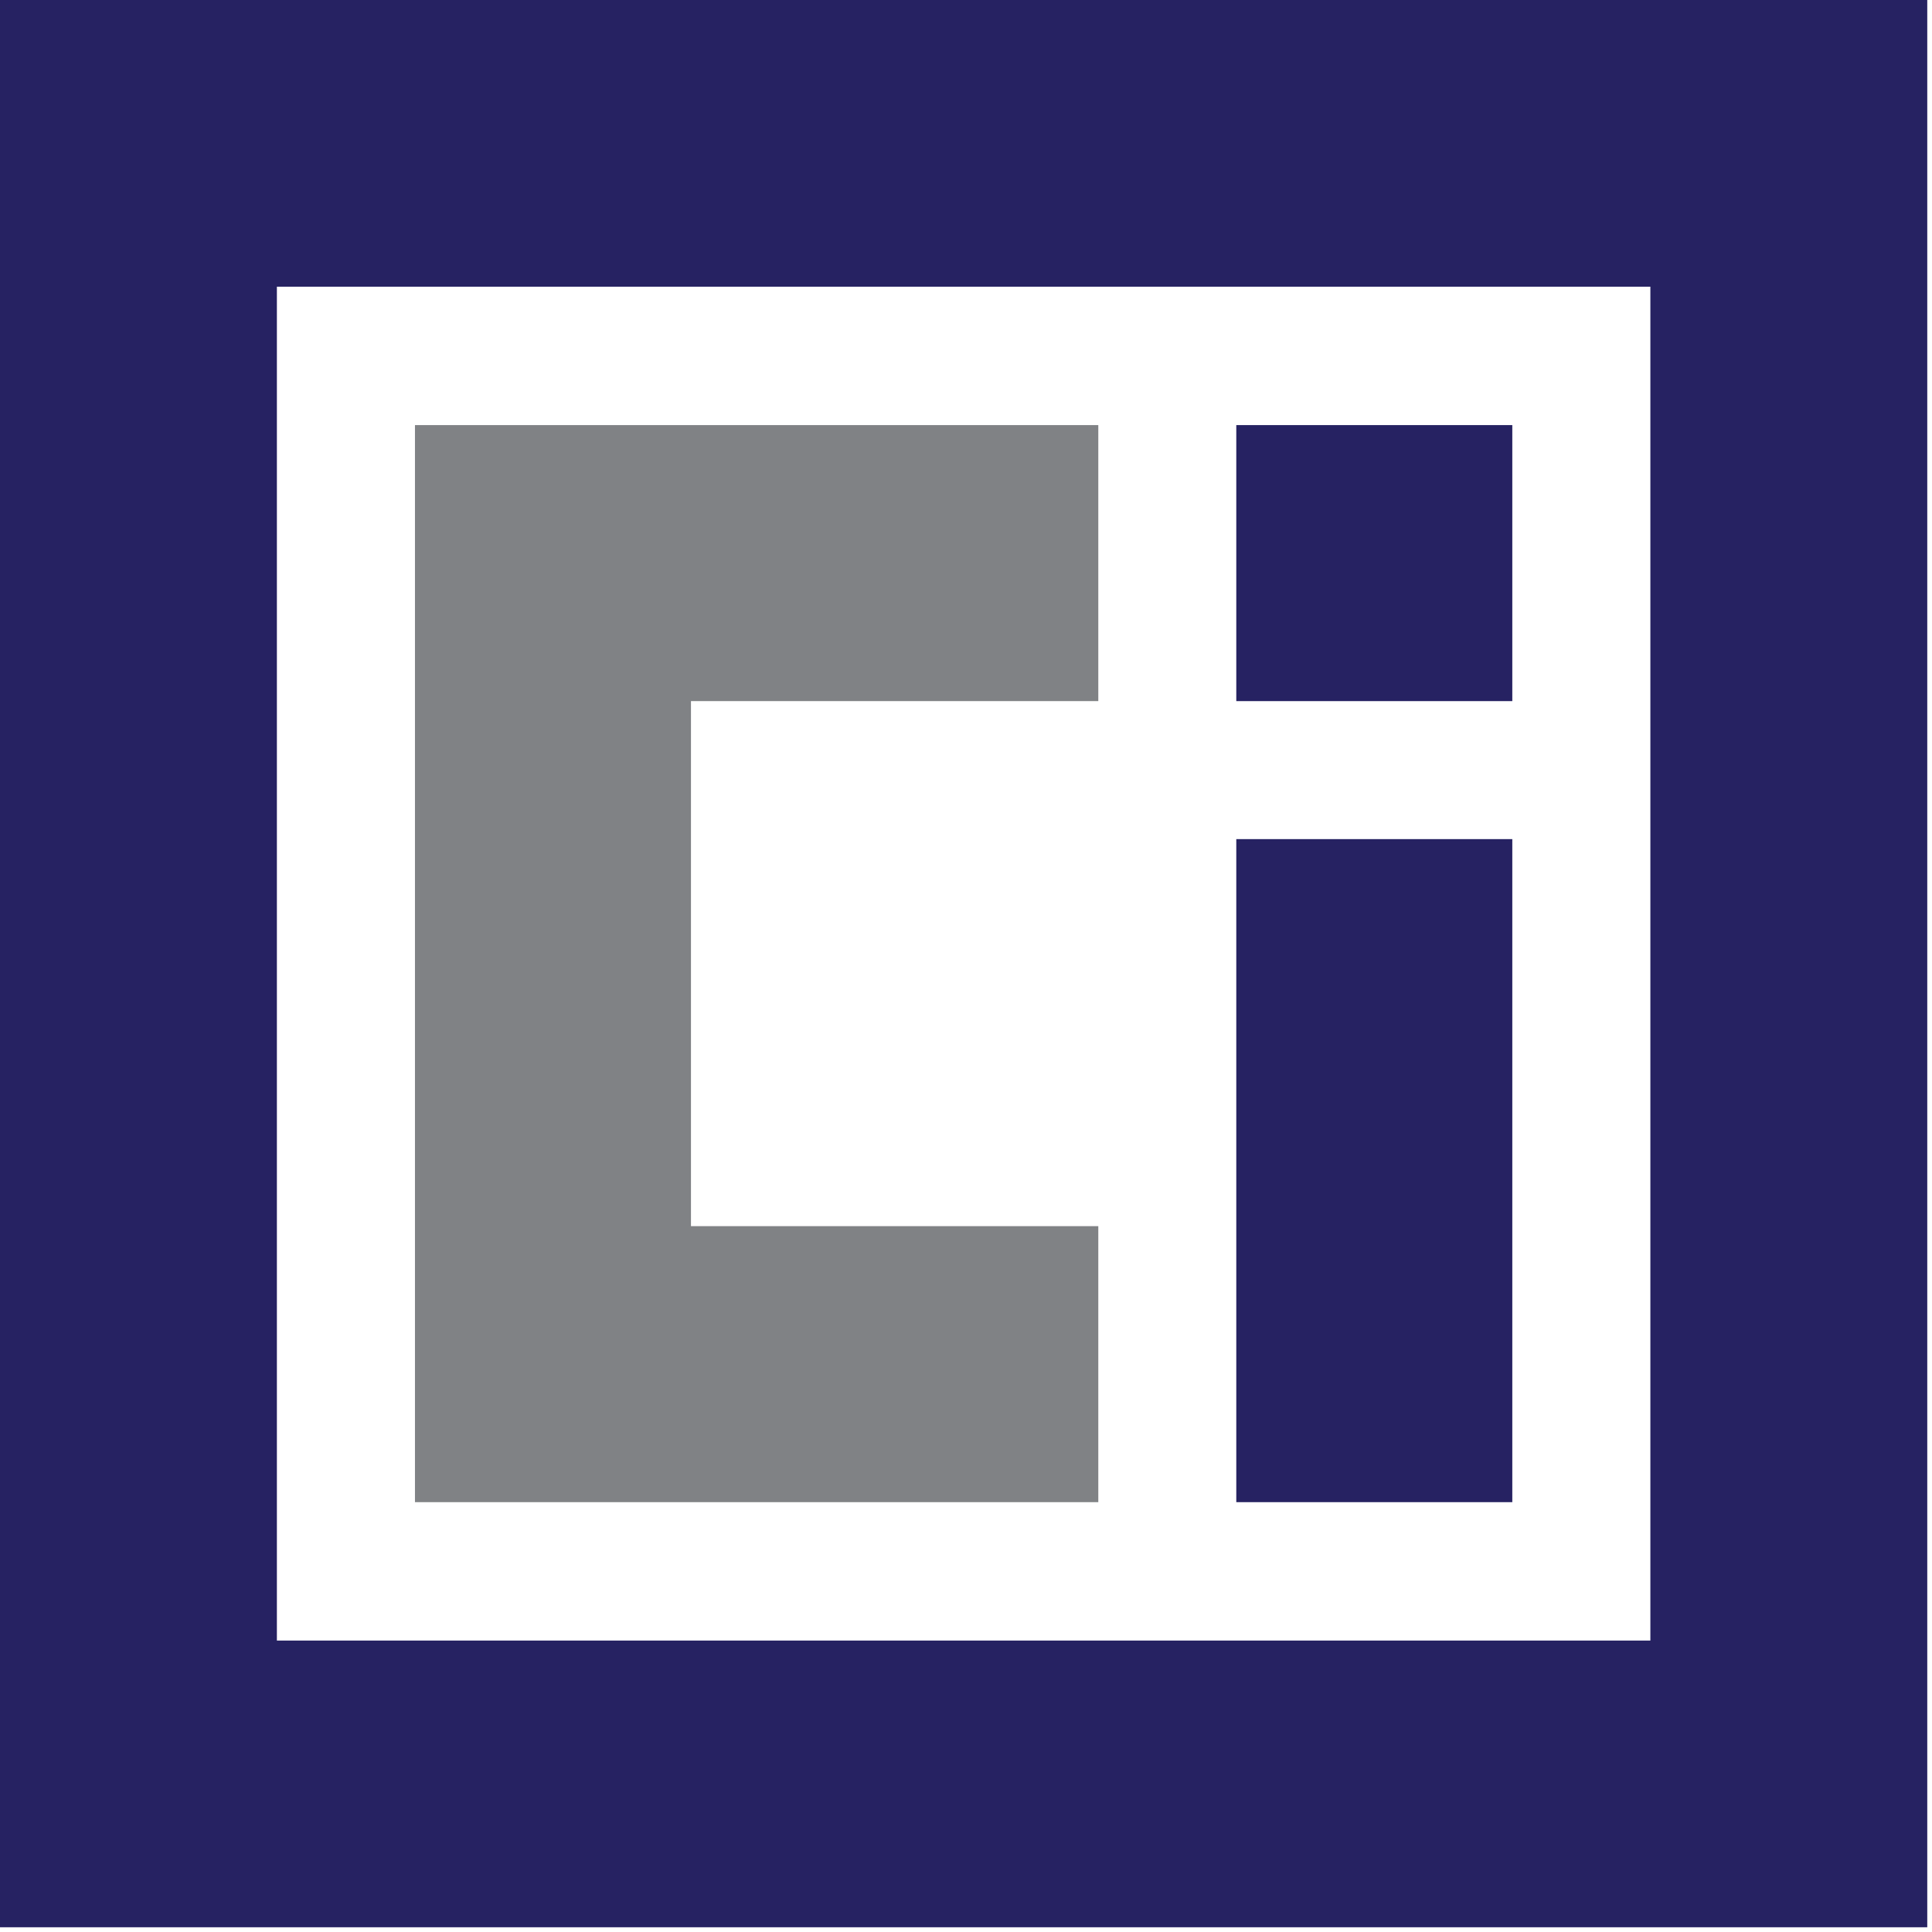
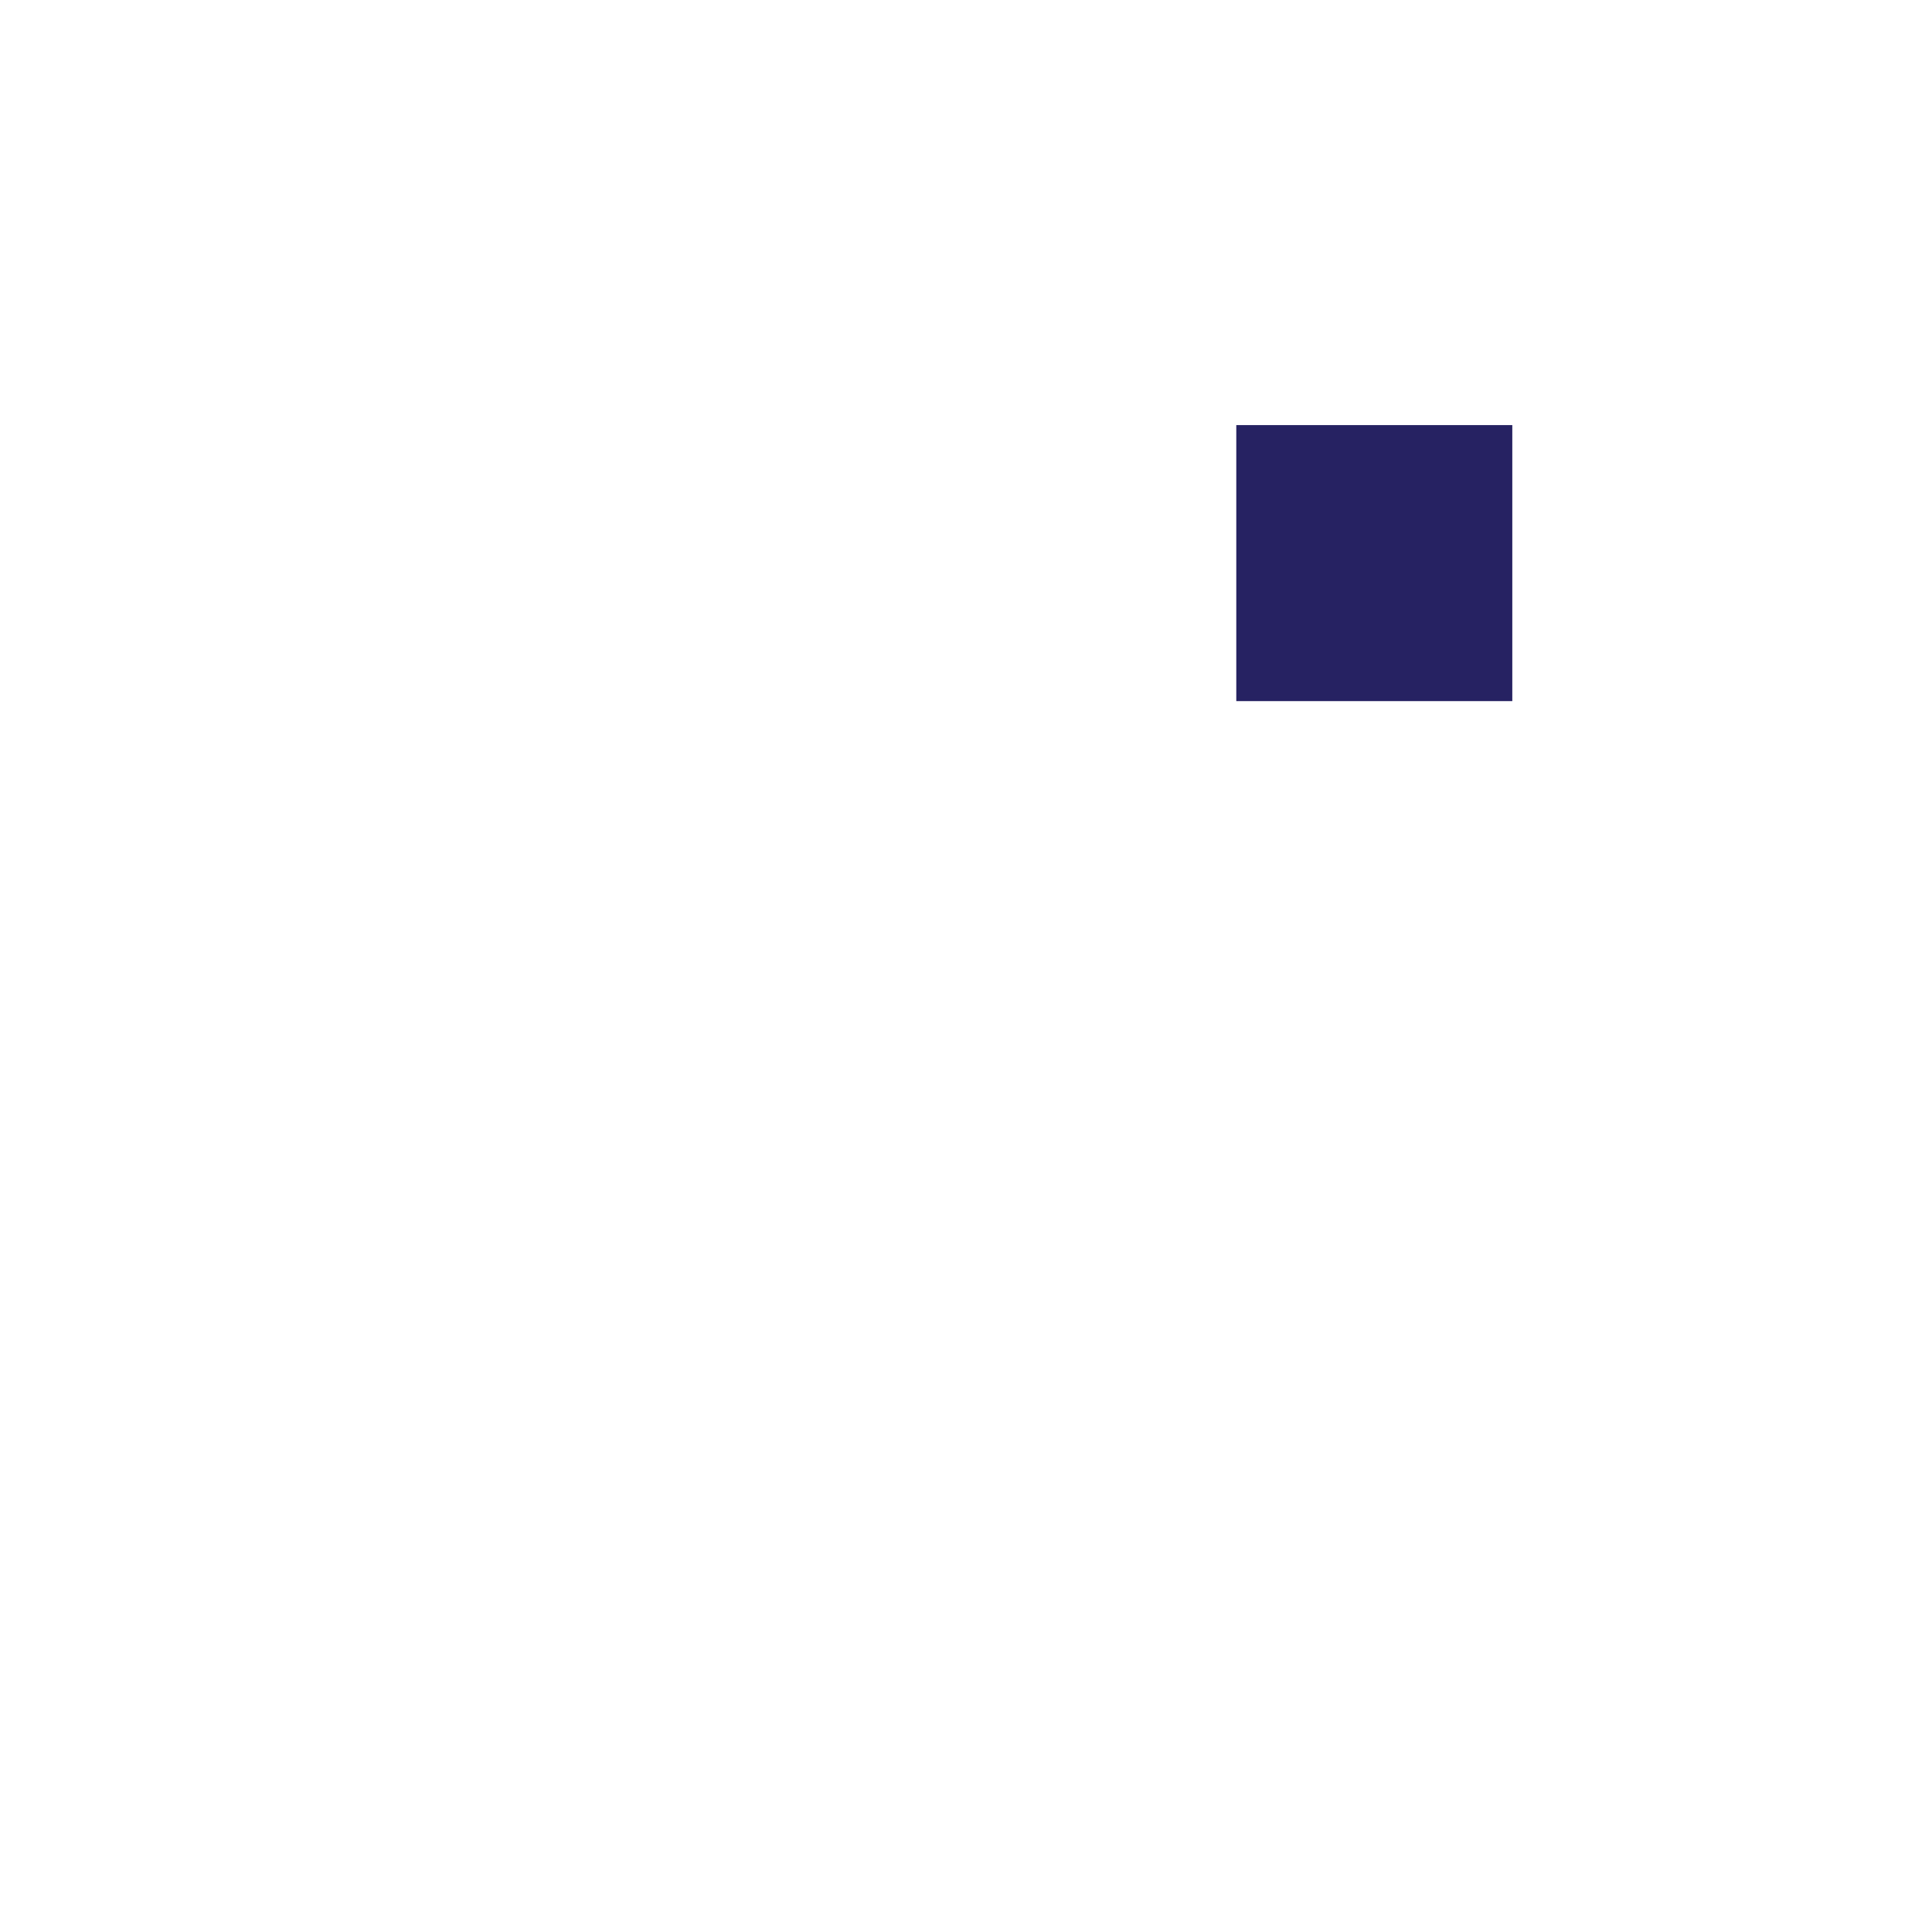
<svg xmlns="http://www.w3.org/2000/svg" width="165" height="165" viewBox="0 0 165 165" fill="none">
-   <path d="M93.799 59.877V36.305H35.44V128.29H93.799V104.718H59.011V59.877H93.799Z" fill="#808285" />
  <path d="M129.156 36.305H105.584V59.878H129.156V36.305Z" fill="#262262" />
-   <path d="M129.156 71.664H105.584V128.29H129.156V71.664Z" fill="#262262" />
-   <path d="M0 0V164.595H164.595V0H0ZM140.948 140.11H23.647V24.485H140.948L140.948 140.11Z" fill="#262262" />
</svg>